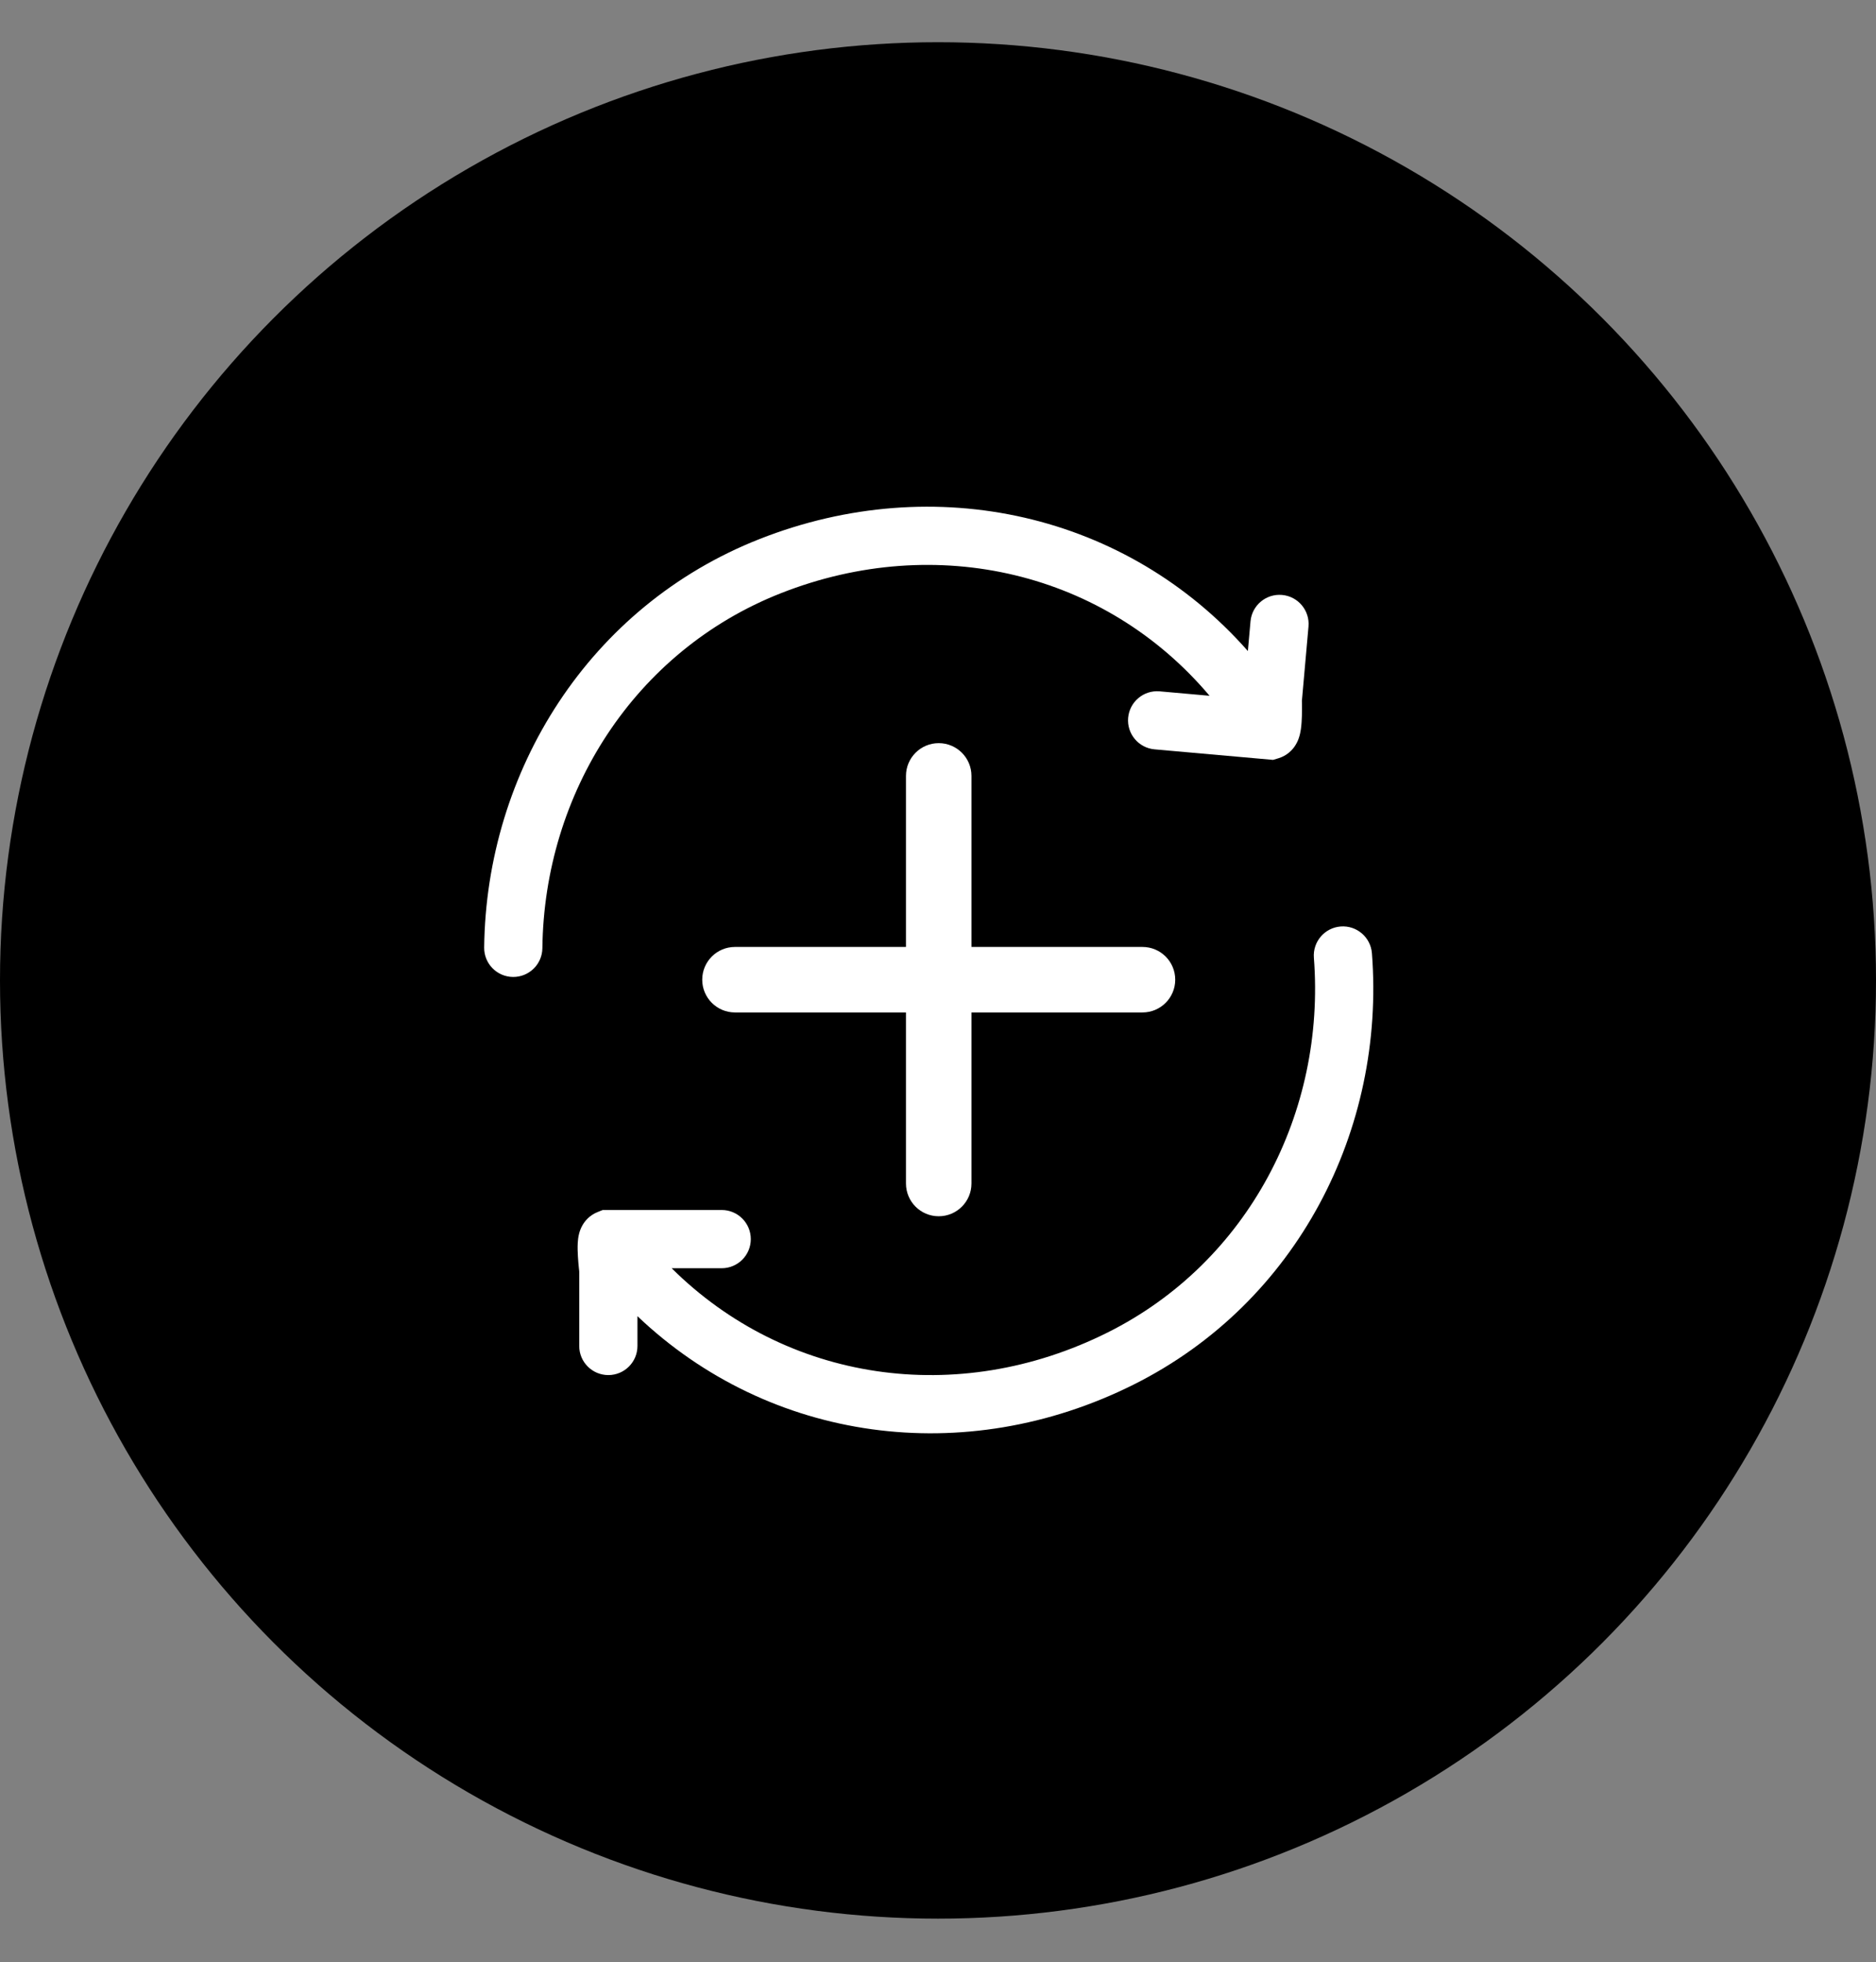
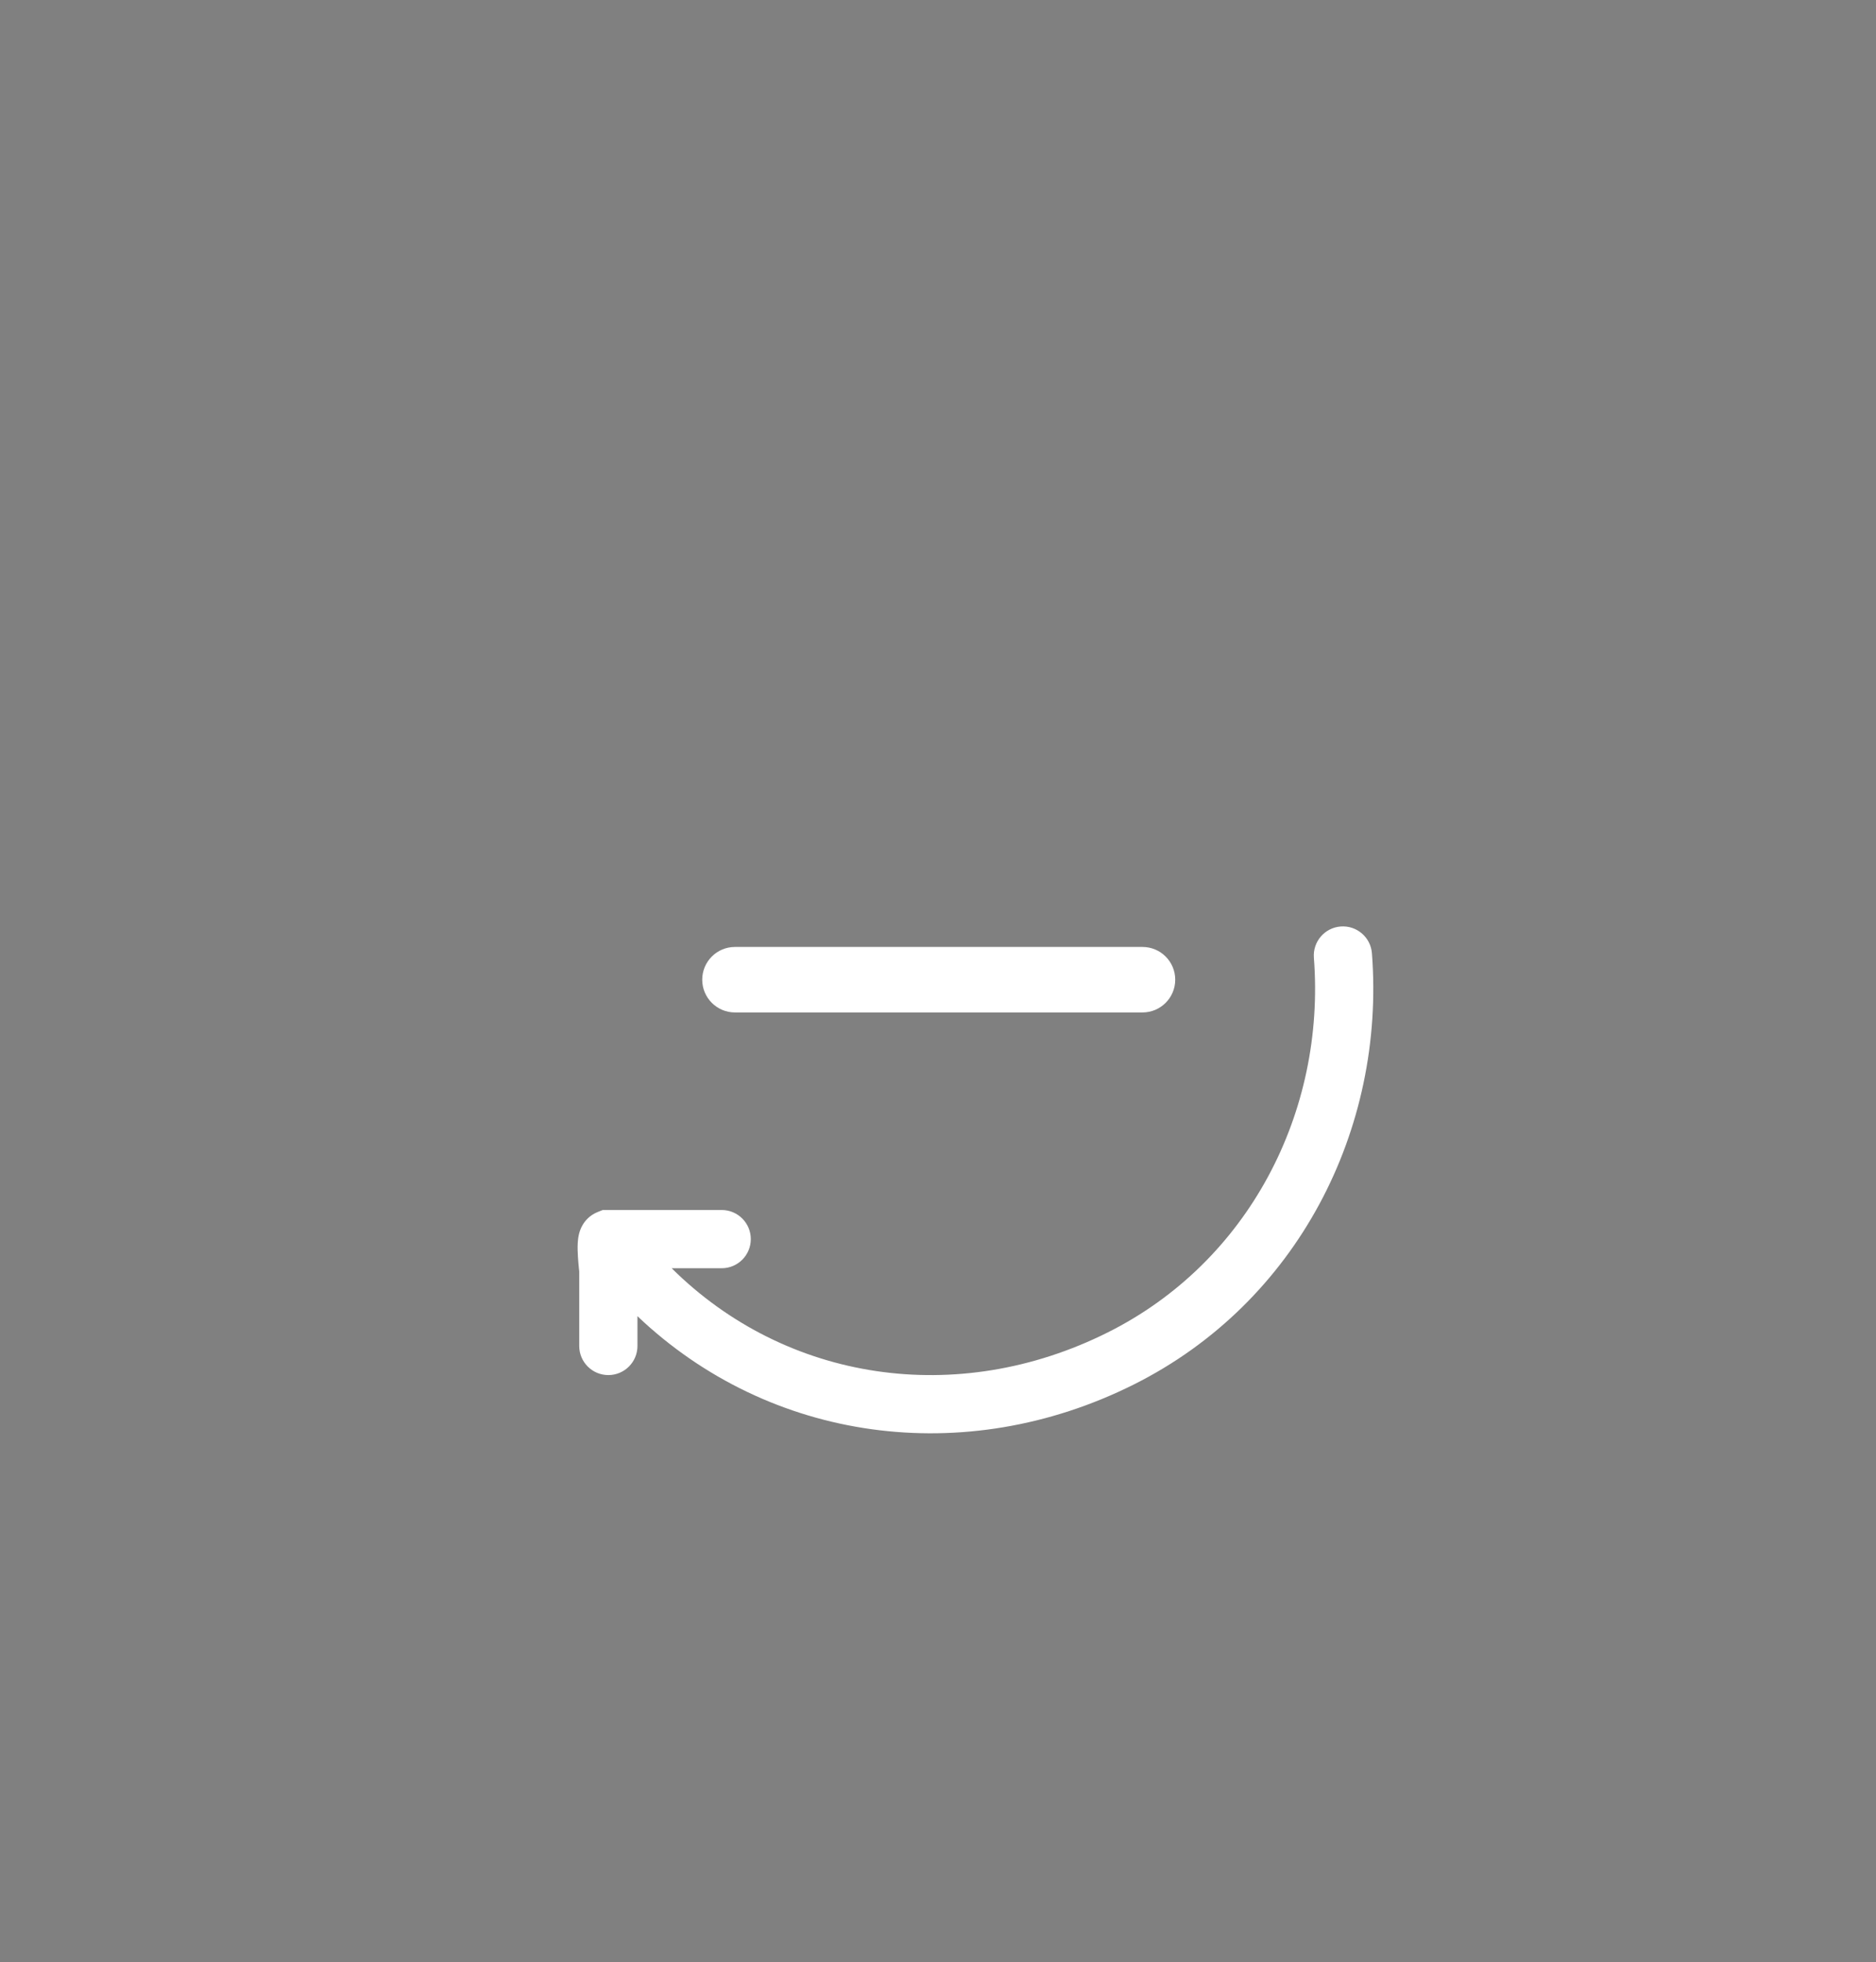
<svg xmlns="http://www.w3.org/2000/svg" width="1289" height="1348" viewBox="0 0 1289 1348" fill="none">
  <rect x="0" y="0" width="1289" height="1348" fill="#808080" stroke="none" />
-   <circle cx="644.5" cy="673.5" r="644.5" fill="black" />
  <path d="M778.934 951.123C891.485 894.876 951.989 775.766 942.65 654.845C941.8 643.832 932.182 635.593 921.169 636.444C910.157 637.295 901.919 646.912 902.769 657.924C910.956 763.922 857.918 866.934 761.053 915.342C657.809 966.938 540.083 949.148 461.5 871.199L495.879 871.198C506.925 871.198 515.88 862.244 515.88 851.199C515.88 840.153 506.925 831.199 495.879 831.199L414.141 831.199L410.565 832.629C404.747 834.956 401.689 839.179 400.362 841.424C398.963 843.792 398.284 845.978 397.947 847.247C397.262 849.82 397.058 852.247 396.971 853.741C396.784 856.967 396.922 860.509 397.092 863.29C397.271 866.23 397.535 869.062 397.747 871.113C397.839 872.009 397.925 872.777 397.993 873.368L397.993 924.602C397.993 935.648 406.947 944.602 417.992 944.602C429.038 944.602 437.993 935.648 437.993 924.602L437.993 904.143C528.93 990.582 662.775 1009.17 778.934 951.123Z" fill="white" />
-   <path d="M521.968 370.257C404.881 416.323 334.073 529.611 332.675 650.885C332.547 661.93 341.398 670.987 352.443 671.114C363.488 671.241 372.544 662.391 372.672 651.346C373.898 545.04 435.843 447.126 536.612 407.48C644.017 365.223 759.707 393.361 831.083 477.959L796.839 474.917C785.836 473.94 776.125 482.066 775.147 493.068C774.17 504.071 782.297 513.782 793.299 514.759L874.717 521.993L878.405 520.885C884.407 519.082 887.826 515.146 889.347 513.027C890.95 510.792 891.819 508.675 892.268 507.441C893.177 504.939 893.595 502.539 893.814 501.058C894.286 497.862 894.462 494.322 894.539 491.536C894.621 488.592 894.608 485.748 894.579 483.686C894.566 482.786 894.548 482.013 894.534 481.419L899.067 430.385C900.045 419.383 891.918 409.671 880.916 408.694C869.914 407.716 860.202 415.843 859.224 426.845L857.413 447.224C774.483 353.076 642.808 322.714 521.968 370.257Z" fill="white" />
-   <path d="M622.494 813V533C622.494 520.574 632.568 510.5 644.994 510.5C657.421 510.5 667.494 520.574 667.494 533V813C667.494 825.426 657.421 835.5 644.994 835.5C632.568 835.5 622.494 825.426 622.494 813Z" fill="white" />
  <path d="M505 650.495L785 650.495C797.426 650.495 807.5 660.569 807.5 672.995C807.5 685.422 797.426 695.495 785 695.495L505 695.495C492.574 695.495 482.5 685.422 482.5 672.995C482.5 660.569 492.574 650.495 505 650.495Z" fill="white" />
</svg>